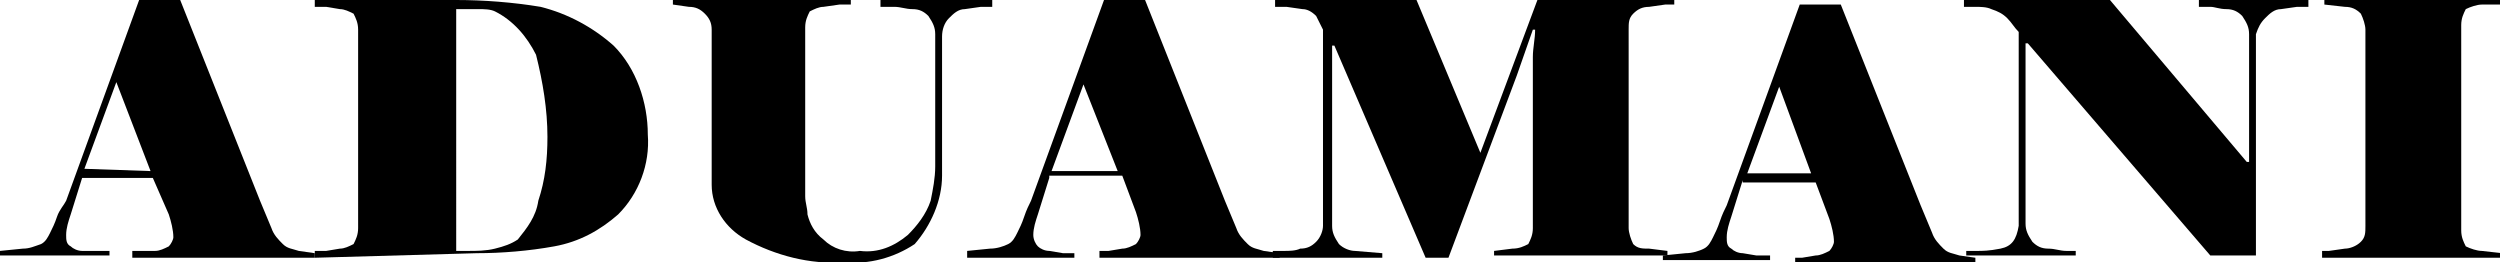
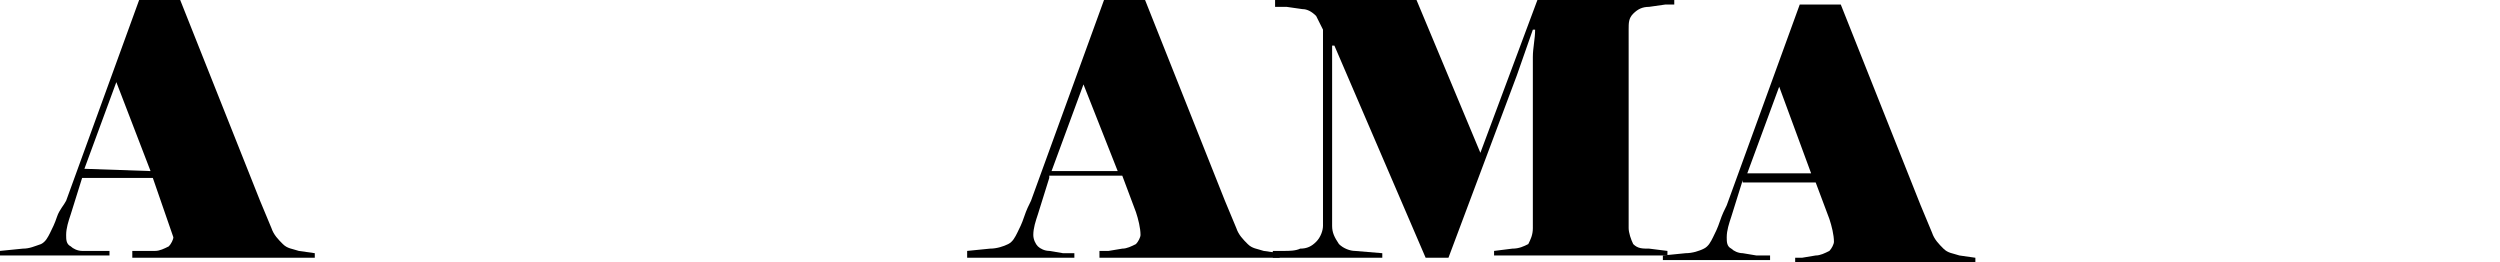
<svg xmlns="http://www.w3.org/2000/svg" version="1.1" id="Layer_1" x="0px" y="0px" viewBox="0 0 109.6 11.5" style="enable-background:new 0 0 109.6 11.5;" xml:space="preserve">
-   <path d="M3.6,7.8L3.1,9.4C3,9.7,2.9,10,2.9,10.3c0,0.2,0,0.4,0.2,0.5c0.1,0.1,0.3,0.2,0.5,0.2L4.2,11h0.6v0.2H0V11l1-0.1  c0.3,0,0.5-0.1,0.8-0.2c0.2-0.1,0.3-0.3,0.4-0.5C2.3,10,2.4,9.8,2.5,9.5S2.8,9,2.9,8.8L6.1,0h1.8l3.5,8.8l0.5,1.2  c0.1,0.3,0.3,0.5,0.5,0.7c0.2,0.2,0.4,0.2,0.7,0.3l0.7,0.1v0.2h-8V11h0.4L6.8,11c0.2,0,0.4-0.1,0.6-0.2c0.1-0.1,0.2-0.3,0.2-0.4  c0-0.3-0.1-0.7-0.2-1L6.7,7.8H3.6z M6.6,7.5L5.1,3.6L3.7,7.4L6.6,7.5z" />
-   <path d="M13.8,11.3V11h0.5l0.6-0.1c0.2,0,0.4-0.1,0.6-0.2c0.1-0.2,0.2-0.4,0.2-0.7V9.4V2V1.3c0-0.3-0.1-0.5-0.2-0.7  c-0.2-0.1-0.4-0.2-0.6-0.2l-0.6-0.1l-0.5,0V0H20c1.2,0,2.5,0.1,3.7,0.3c1.2,0.3,2.3,0.9,3.2,1.7c1,1,1.5,2.5,1.5,3.9  c0.1,1.3-0.4,2.6-1.3,3.5c-0.8,0.7-1.7,1.2-2.8,1.4c-1.1,0.2-2.3,0.3-3.4,0.3L13.8,11.3z M21.7,0.5c-0.2-0.1-0.5-0.1-0.7-0.1h-0.8  h-0.2V11h0.5c0.4,0,0.8,0,1.2-0.1c0.4-0.1,0.7-0.2,1-0.4c0.4-0.5,0.8-1,0.9-1.7c0.3-0.9,0.4-1.8,0.4-2.8c0-1.2-0.2-2.4-0.5-3.6  C23.1,1.6,22.5,0.9,21.7,0.5z" />
-   <path d="M43.5,0.3H43l-0.7,0.1c-0.3,0-0.5,0.2-0.7,0.4c-0.2,0.2-0.3,0.5-0.3,0.8v0.7v4.6v0.8c0,1.1-0.5,2.2-1.2,3  c-0.9,0.6-2,0.9-3.1,0.8c-1.5,0.1-3-0.3-4.3-1c-0.9-0.5-1.5-1.4-1.5-2.4V2V1.3c0-0.3-0.1-0.5-0.3-0.7c-0.2-0.2-0.4-0.3-0.7-0.3  l-0.7-0.1V0h7.8v0.2l-0.5,0l-0.7,0.1c-0.2,0-0.4,0.1-0.6,0.2c-0.1,0.2-0.2,0.4-0.2,0.7V2v6.2c0,0.1,0,0.3,0,0.4  c0,0.3,0.1,0.5,0.1,0.8c0.1,0.4,0.3,0.8,0.7,1.1c0.4,0.4,1,0.6,1.6,0.5c0.8,0.1,1.5-0.2,2.1-0.7c0.4-0.4,0.8-0.9,1-1.5  c0.1-0.5,0.2-1,0.2-1.5V6.7V2.2V1.5c0-0.3-0.1-0.5-0.3-0.8c-0.2-0.2-0.4-0.3-0.7-0.3c-0.3,0-0.5-0.1-0.8-0.1h-0.6V0h4.9L43.5,0.3z" />
+   <path d="M3.6,7.8L3.1,9.4C3,9.7,2.9,10,2.9,10.3c0,0.2,0,0.4,0.2,0.5c0.1,0.1,0.3,0.2,0.5,0.2L4.2,11h0.6v0.2H0V11l1-0.1  c0.3,0,0.5-0.1,0.8-0.2c0.2-0.1,0.3-0.3,0.4-0.5C2.3,10,2.4,9.8,2.5,9.5S2.8,9,2.9,8.8L6.1,0h1.8l3.5,8.8l0.5,1.2  c0.1,0.3,0.3,0.5,0.5,0.7c0.2,0.2,0.4,0.2,0.7,0.3l0.7,0.1v0.2h-8V11h0.4L6.8,11c0.2,0,0.4-0.1,0.6-0.2c0.1-0.1,0.2-0.3,0.2-0.4  L6.7,7.8H3.6z M6.6,7.5L5.1,3.6L3.7,7.4L6.6,7.5z" />
  <path d="M46,7.8l-0.5,1.6c-0.1,0.3-0.2,0.6-0.2,0.9c0,0.2,0.1,0.4,0.2,0.5c0.1,0.1,0.3,0.2,0.5,0.2l0.6,0.1h0.5v0.2h-4.7V11l1-0.1  c0.3,0,0.6-0.1,0.8-0.2c0.2-0.1,0.3-0.3,0.4-0.5c0.1-0.2,0.2-0.4,0.3-0.7s0.2-0.5,0.3-0.7L48.4,0h1.8l3.5,8.8l0.5,1.2  c0.1,0.3,0.3,0.5,0.5,0.7c0.2,0.2,0.4,0.2,0.7,0.3l0.7,0.1v0.2h-7.9V11h0.4l0.6-0.1c0.2,0,0.4-0.1,0.6-0.2c0.1-0.1,0.2-0.3,0.2-0.4  c0-0.3-0.1-0.7-0.2-1l-0.6-1.6H46z M49,7.5l-1.5-3.8l-1.4,3.8H49z" />
  <path d="M58.4,2v7.2v0.7c0,0.3,0.1,0.5,0.3,0.8c0.2,0.2,0.5,0.3,0.7,0.3l1.2,0.1v0.2h-4.8V11h0.5c0.2,0,0.5,0,0.7-0.1  c0.3,0,0.5-0.1,0.7-0.3c0.2-0.2,0.3-0.5,0.3-0.7V9.2V2V1.3c-0.1-0.2-0.2-0.4-0.3-0.6c-0.2-0.2-0.4-0.3-0.6-0.3l-0.7-0.1h-0.5V0h6.2  l2.8,6.7L67.4,0h6v0.2H73l-0.7,0.1c-0.3,0-0.5,0.1-0.7,0.3c-0.2,0.2-0.2,0.4-0.2,0.7V2v7.3V10c0,0.2,0.1,0.5,0.2,0.7  c0.2,0.2,0.4,0.2,0.7,0.2l0.8,0.1v0.2h-7.6V11l0.8-0.1c0.3,0,0.5-0.1,0.7-0.2c0.1-0.2,0.2-0.4,0.2-0.7V9.4V3.6c0-0.3,0-0.7,0-1.1  s0.1-0.8,0.1-1.2h-0.1l-0.7,2l-3,8h-1l-4-9.3H58.4z" />
  <path d="M76.4,7.9l-0.5,1.6c-0.1,0.3-0.2,0.6-0.2,0.9c0,0.2,0,0.4,0.2,0.5c0.1,0.1,0.3,0.2,0.5,0.2l0.6,0.1h0.6v0.2h-4.7v-0.2l1-0.1  c0.3,0,0.6-0.1,0.8-0.2c0.2-0.1,0.3-0.3,0.4-0.5c0.1-0.2,0.2-0.4,0.3-0.7s0.2-0.5,0.3-0.7l3.2-8.8h1.8l3.5,8.8l0.5,1.2  c0.1,0.3,0.3,0.5,0.5,0.7c0.2,0.2,0.4,0.2,0.7,0.3l0.7,0.1v0.2h-7.9v-0.2H79l0.6-0.1c0.2,0,0.4-0.1,0.6-0.2c0.1-0.1,0.2-0.3,0.2-0.4  c0-0.3-0.1-0.7-0.2-1l-0.6-1.6H76.4z M79.4,7.6L78,3.8l-1.4,3.8H79.4z" />
-   <path d="M101.2,0.3h-0.5l-0.7,0.1c-0.3,0-0.5,0.2-0.7,0.4C99.1,1,99,1.2,98.9,1.5v0.7v9h-2l-8-9.3h-0.1v7.2v0.7  c0,0.3,0.1,0.5,0.3,0.8c0.2,0.2,0.4,0.3,0.7,0.3c0.3,0,0.5,0.1,0.8,0.1h0.4v0.2h-4.8V11h0.5c0.2,0,0.5,0,1-0.1s0.7-0.4,0.8-1V9.2v-7  V1.4c-0.2-0.2-0.3-0.4-0.5-0.6c-0.2-0.2-0.4-0.3-0.7-0.4c-0.2-0.1-0.5-0.1-0.7-0.1h-0.5V0h6.4l6,7.1h0.1V2.2V1.5  c0-0.3-0.1-0.5-0.3-0.8c-0.2-0.2-0.4-0.3-0.7-0.3c-0.3,0-0.5-0.1-0.7-0.1h-0.5V0h4.8L101.2,0.3z" />
-   <path d="M109.6,11.3h-7.8V11h0.3l0.7-0.1c0.2,0,0.5-0.1,0.7-0.3c0.2-0.2,0.2-0.4,0.2-0.7V9.3V2V1.3c0-0.2-0.1-0.5-0.2-0.7  c-0.2-0.2-0.4-0.3-0.7-0.3l-0.9-0.1V0h7.8v0.2l-0.9,0c-0.2,0-0.5,0.1-0.7,0.2c-0.1,0.2-0.2,0.4-0.2,0.7V2v7.4v0.7  c0,0.3,0.1,0.5,0.2,0.7c0.2,0.1,0.5,0.2,0.7,0.2l0.9,0.1L109.6,11.3z" />
</svg>